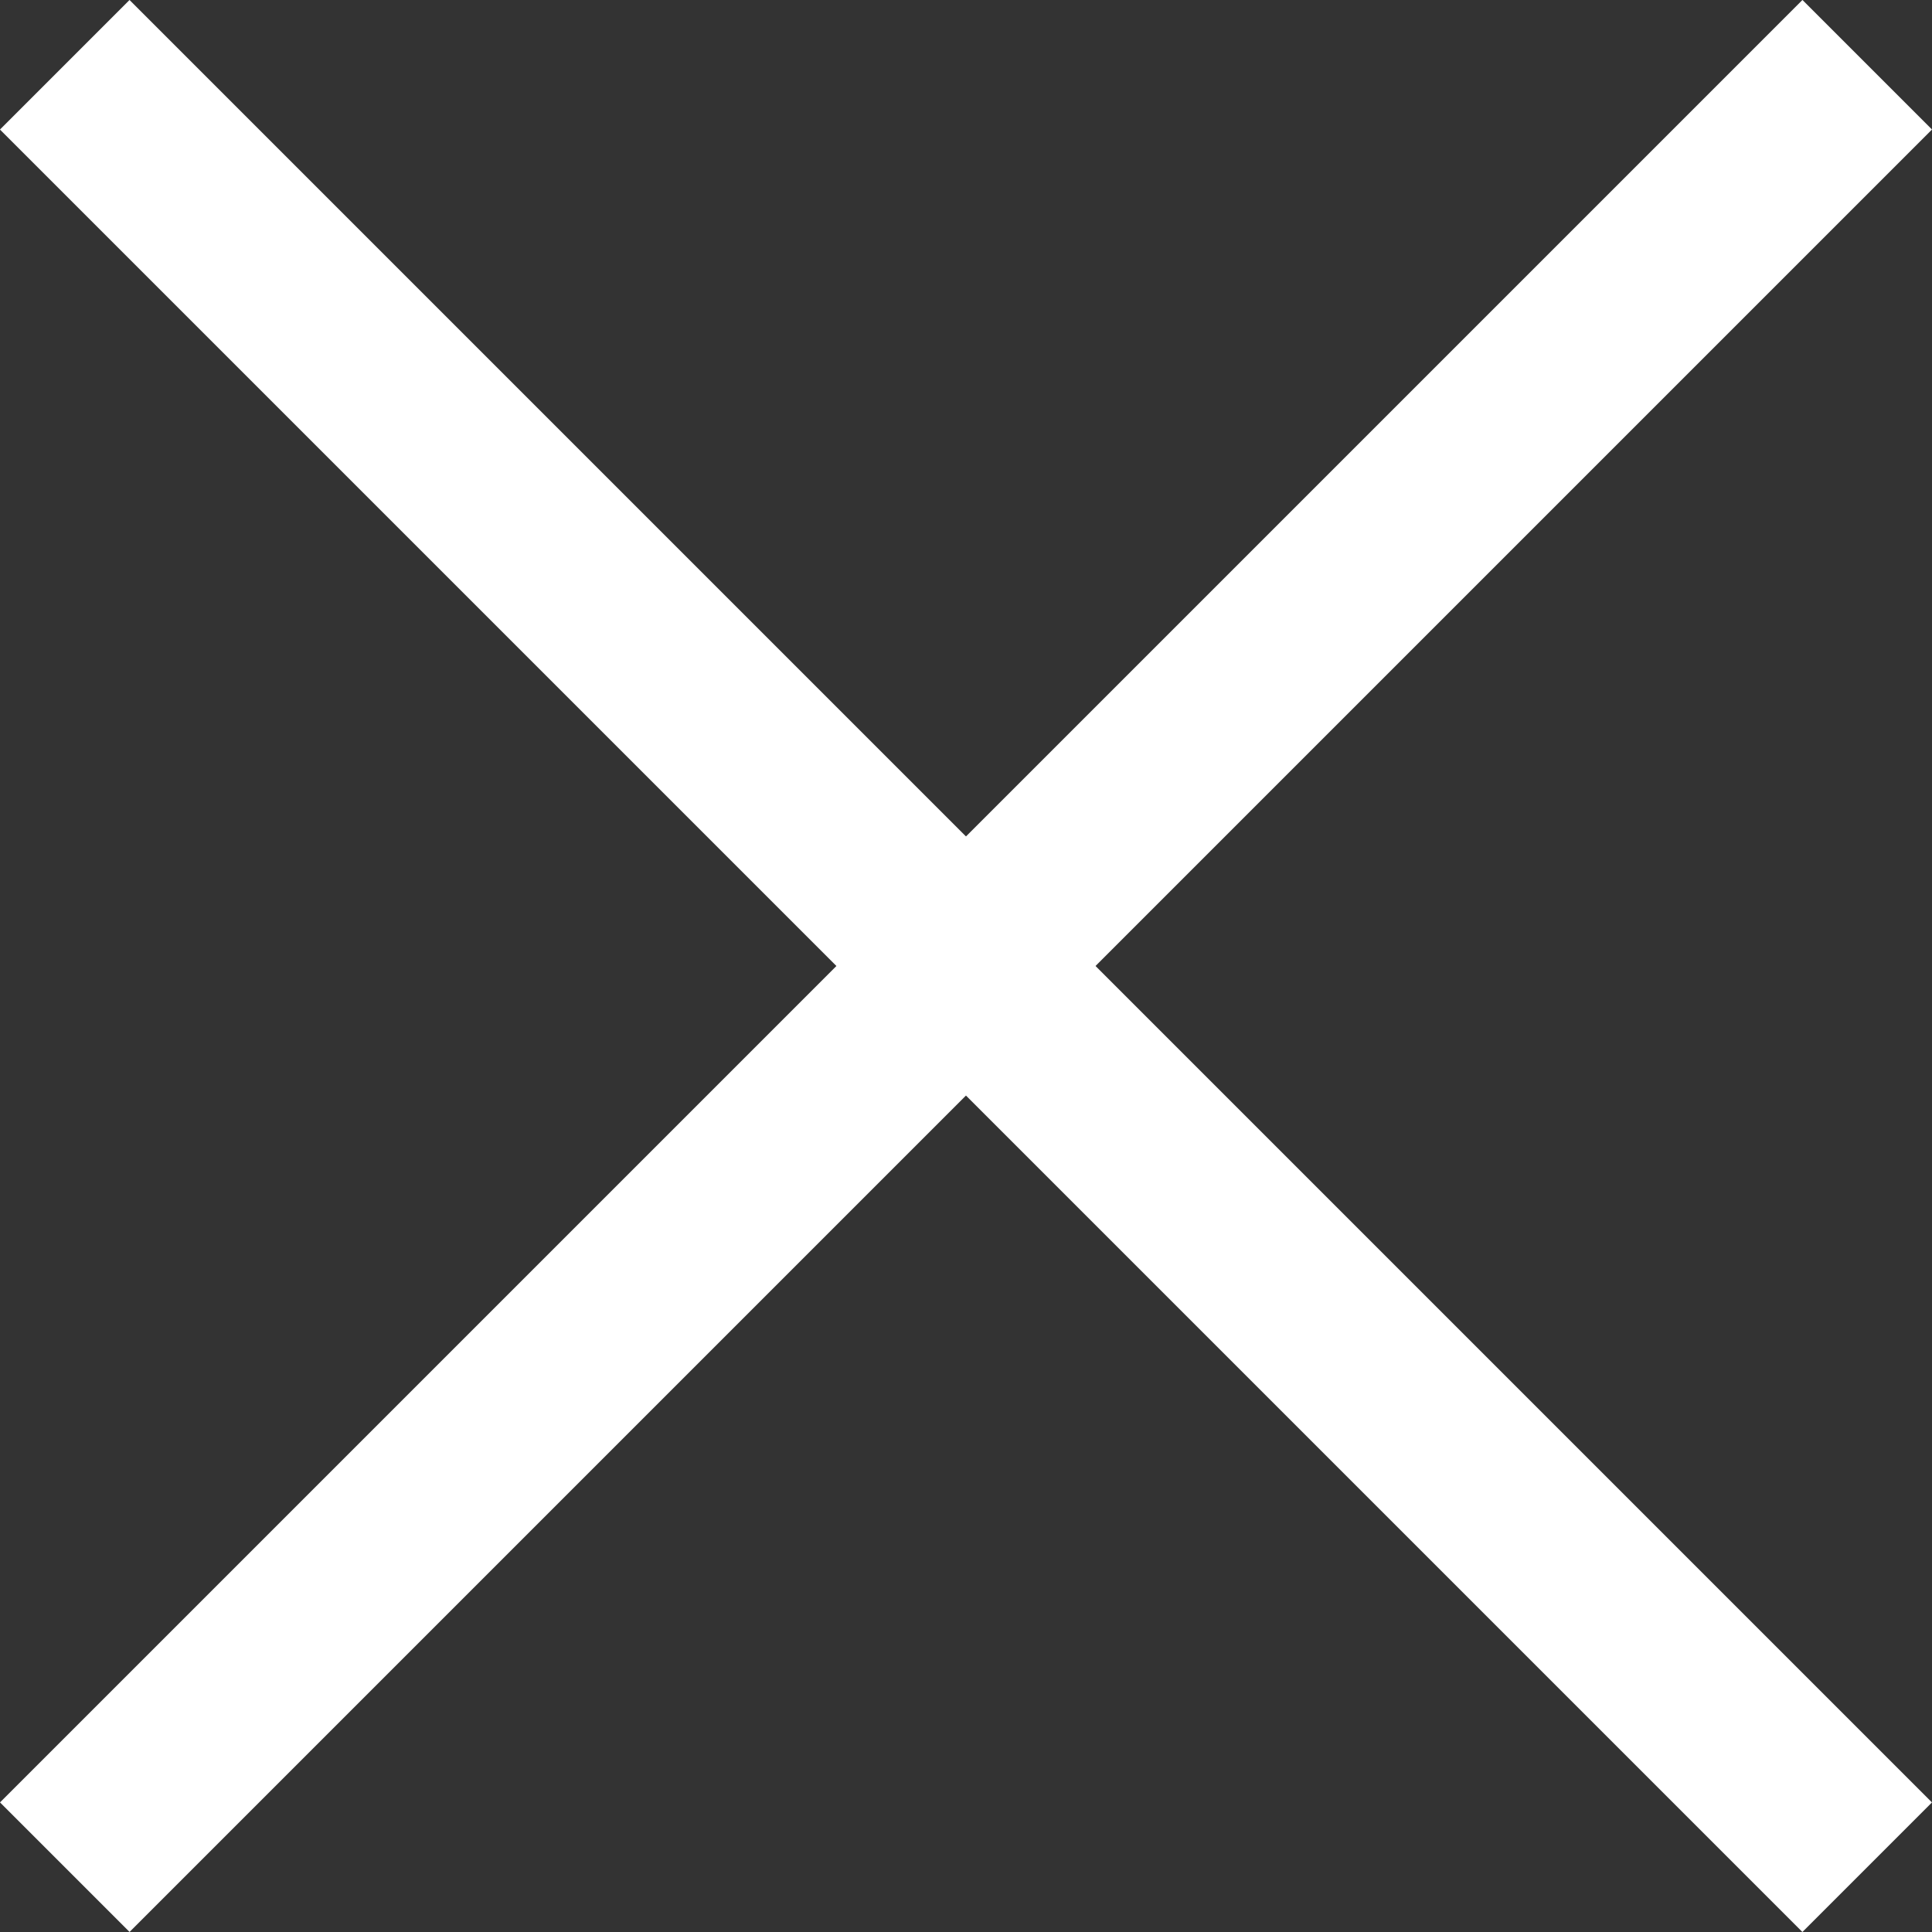
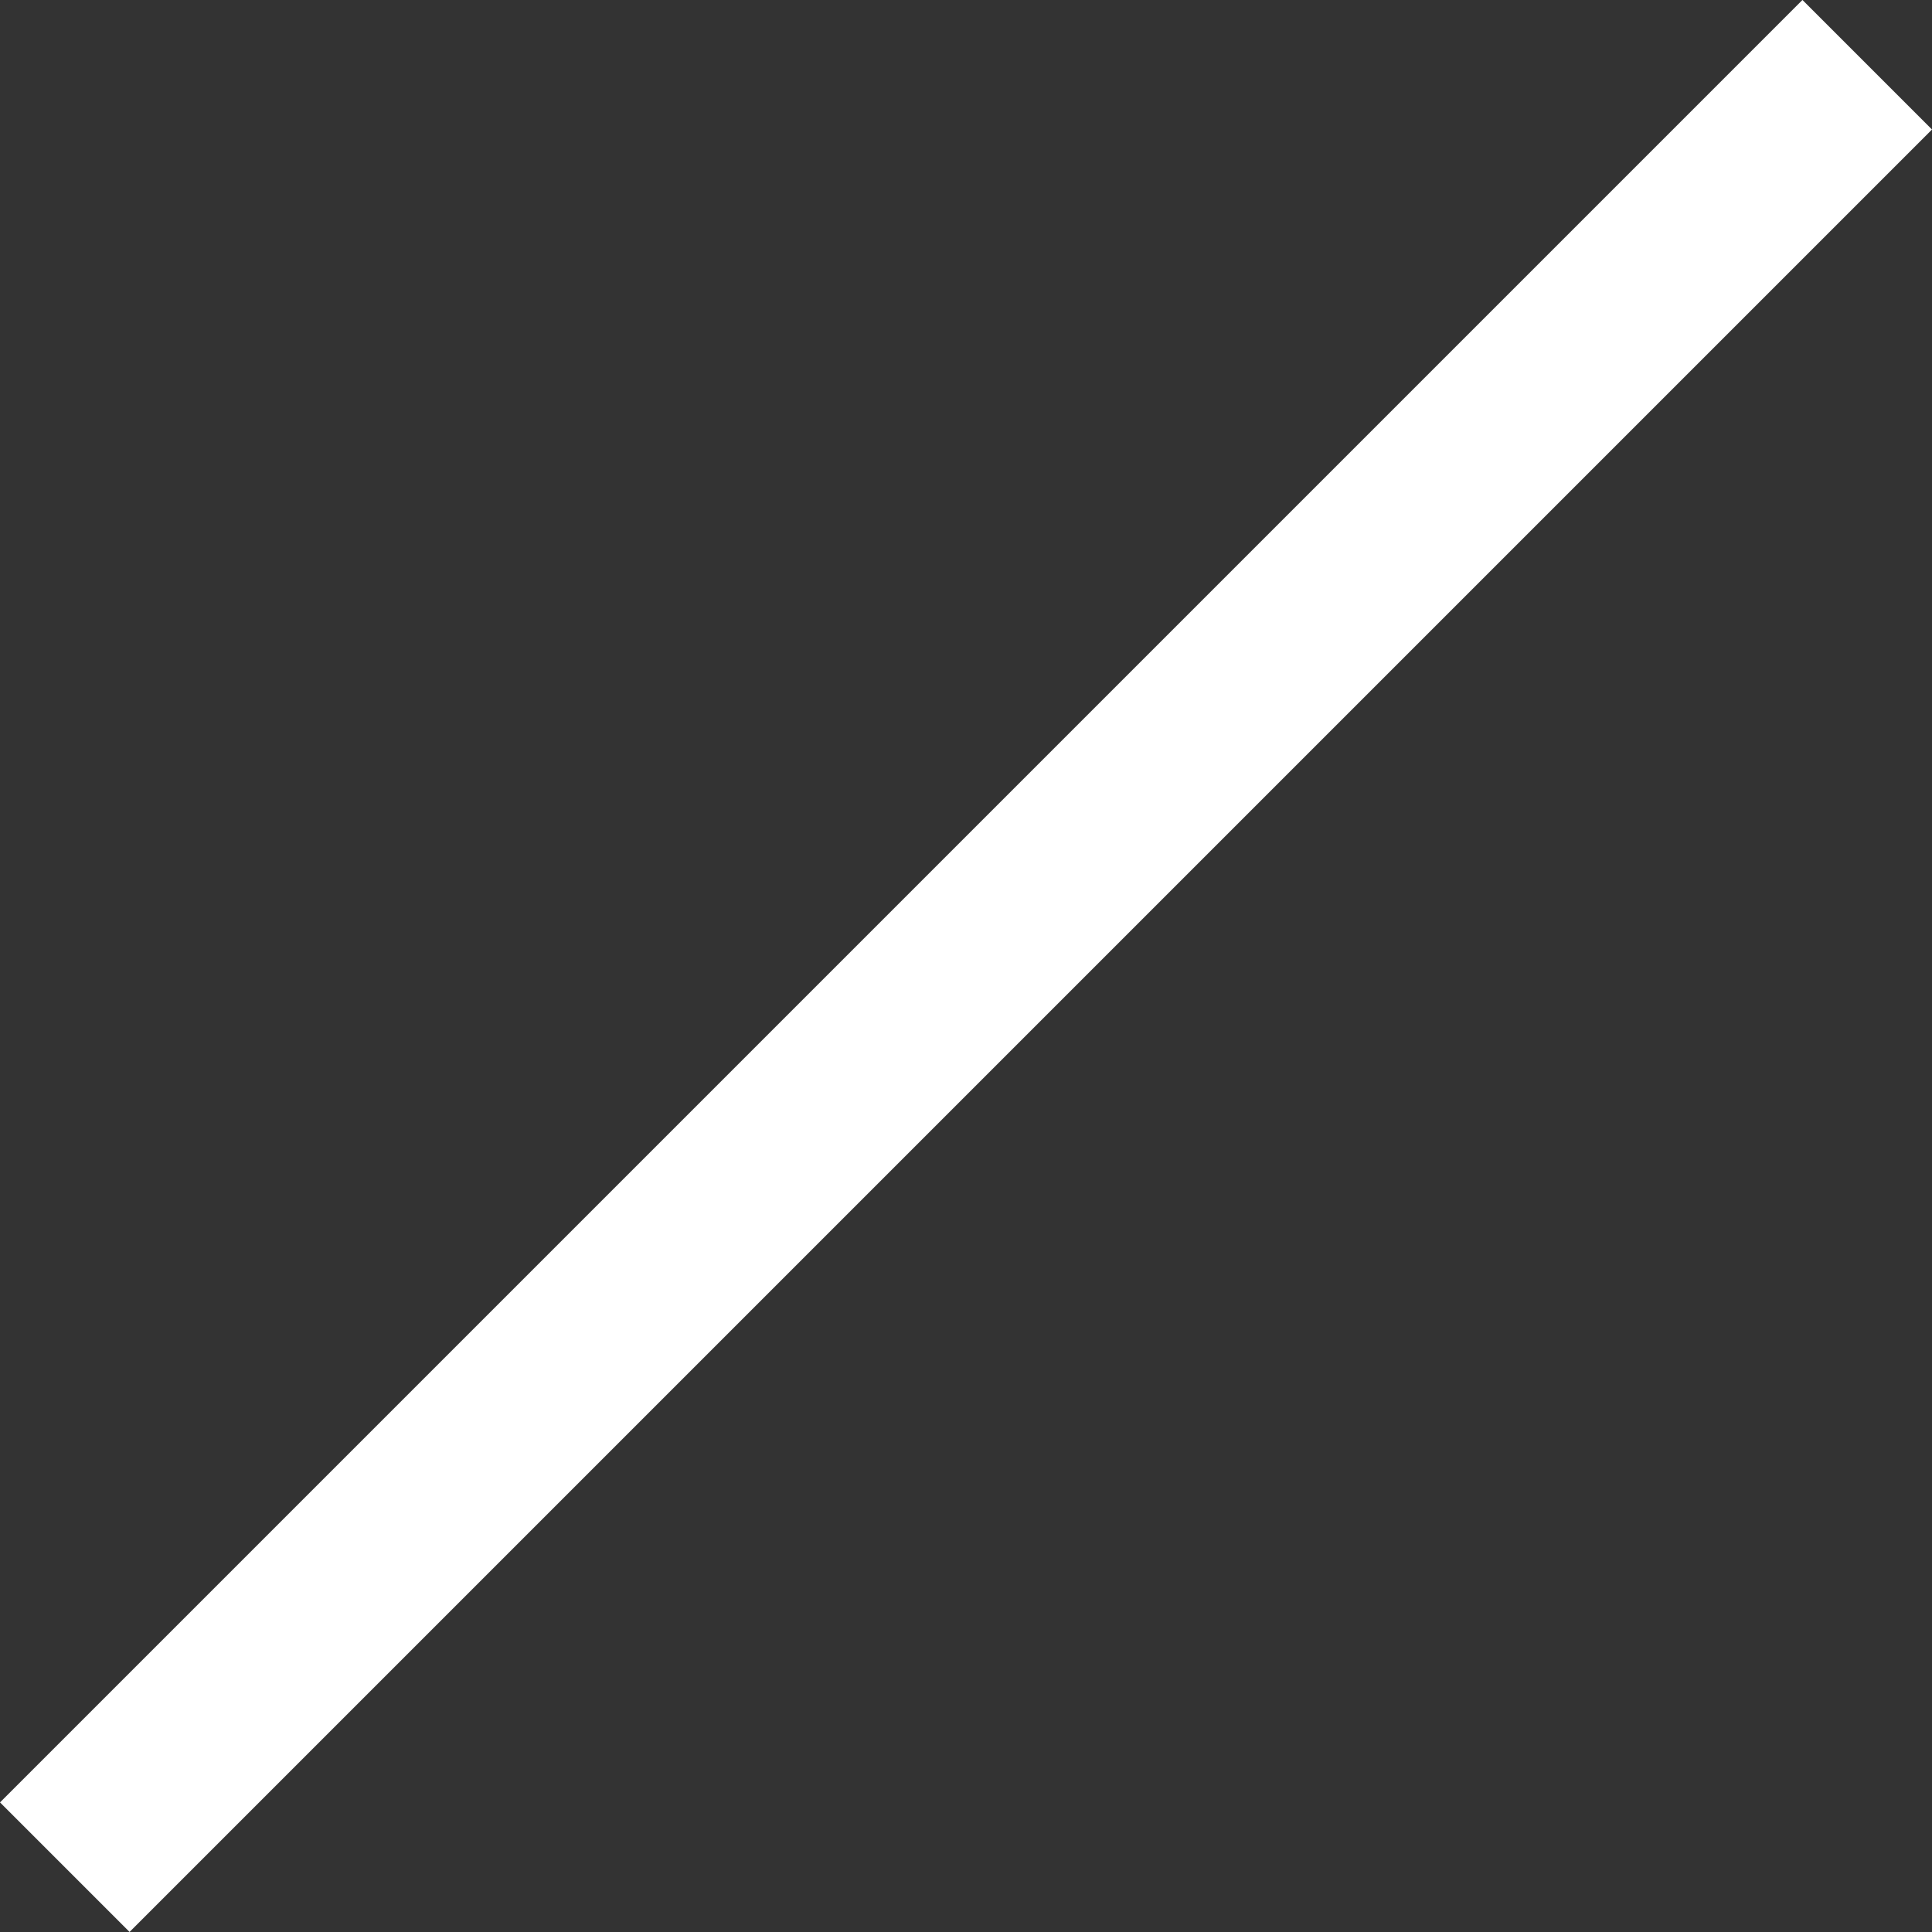
<svg xmlns="http://www.w3.org/2000/svg" width="24.254" height="24.254" viewBox="0 0 24.254 24.254">
  <rect x="0" y="0" width="24.254" height="24.254" fill="#333333" stroke="none" />
  <g id="Sulku" transform="translate(-716.873 -29.023)">
-     <rect id="Rectangle_885" data-name="Rectangle 885" width="32" height="2.3" transform="translate(718.499 29.023) rotate(45)" fill="#fff" />
    <rect id="Rectangle_1063" data-name="Rectangle 1063" width="32" height="2.3" transform="translate(741.127 30.649) rotate(135)" fill="#fff" />
  </g>
</svg>